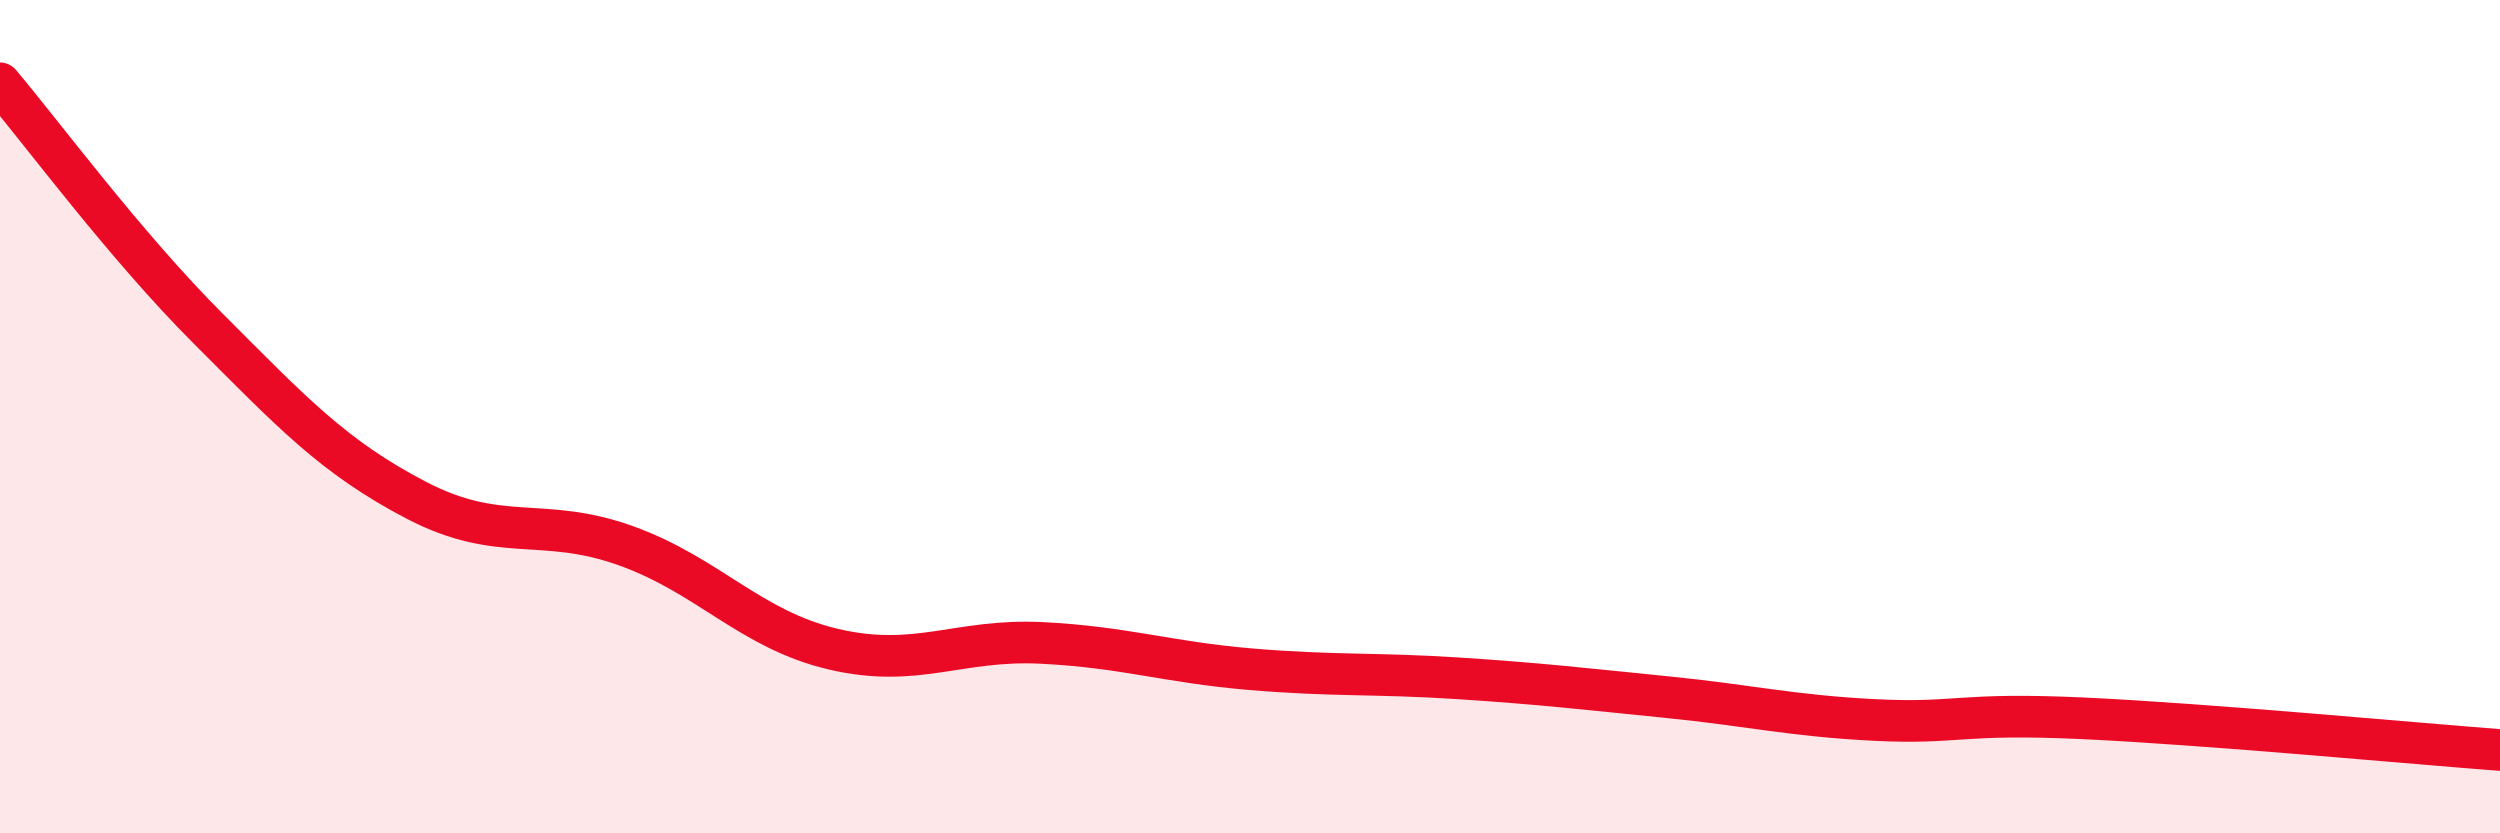
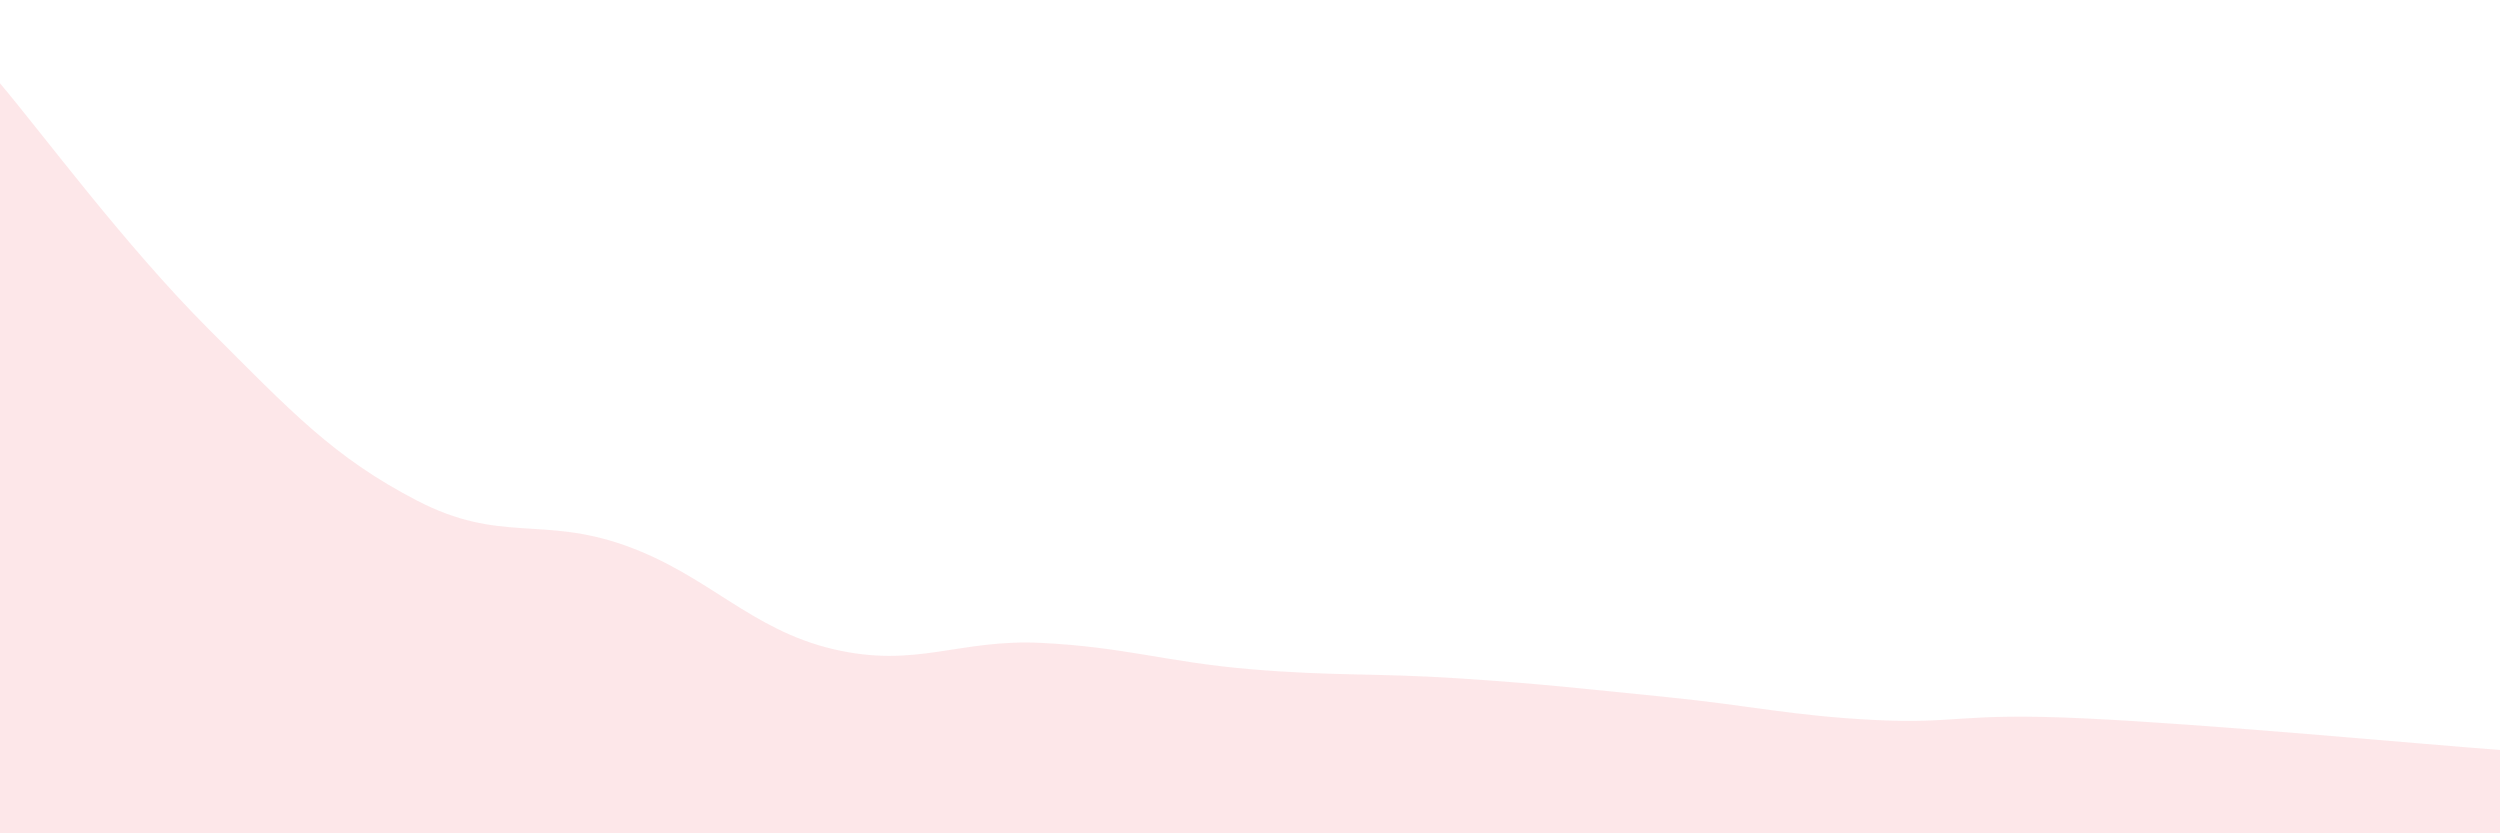
<svg xmlns="http://www.w3.org/2000/svg" width="60" height="20" viewBox="0 0 60 20">
  <path d="M 0,2 C 1,3.18 3,5.89 5,7.89 C 7,9.89 8,10.97 10,12.01 C 12,13.05 13,12.38 15,13.09 C 17,13.8 18,15.11 20,15.58 C 22,16.05 23,15.33 25,15.43 C 27,15.53 28,15.89 30,16.06 C 32,16.23 33,16.15 35,16.28 C 37,16.41 38,16.53 40,16.73 C 42,16.93 43,17.18 45,17.28 C 47,17.38 47,17.1 50,17.24 C 53,17.38 58,17.85 60,18L60 20L0 20Z" fill="#EB0A25" opacity="0.1" stroke-linecap="round" stroke-linejoin="round" />
-   <path d="M 0,2 C 1,3.18 3,5.89 5,7.89 C 7,9.89 8,10.97 10,12.01 C 12,13.05 13,12.38 15,13.09 C 17,13.8 18,15.11 20,15.58 C 22,16.05 23,15.33 25,15.43 C 27,15.53 28,15.89 30,16.06 C 32,16.23 33,16.15 35,16.28 C 37,16.41 38,16.53 40,16.73 C 42,16.93 43,17.18 45,17.28 C 47,17.38 47,17.1 50,17.24 C 53,17.38 58,17.85 60,18" stroke="#EB0A25" stroke-width="1" fill="none" stroke-linecap="round" stroke-linejoin="round" />
</svg>